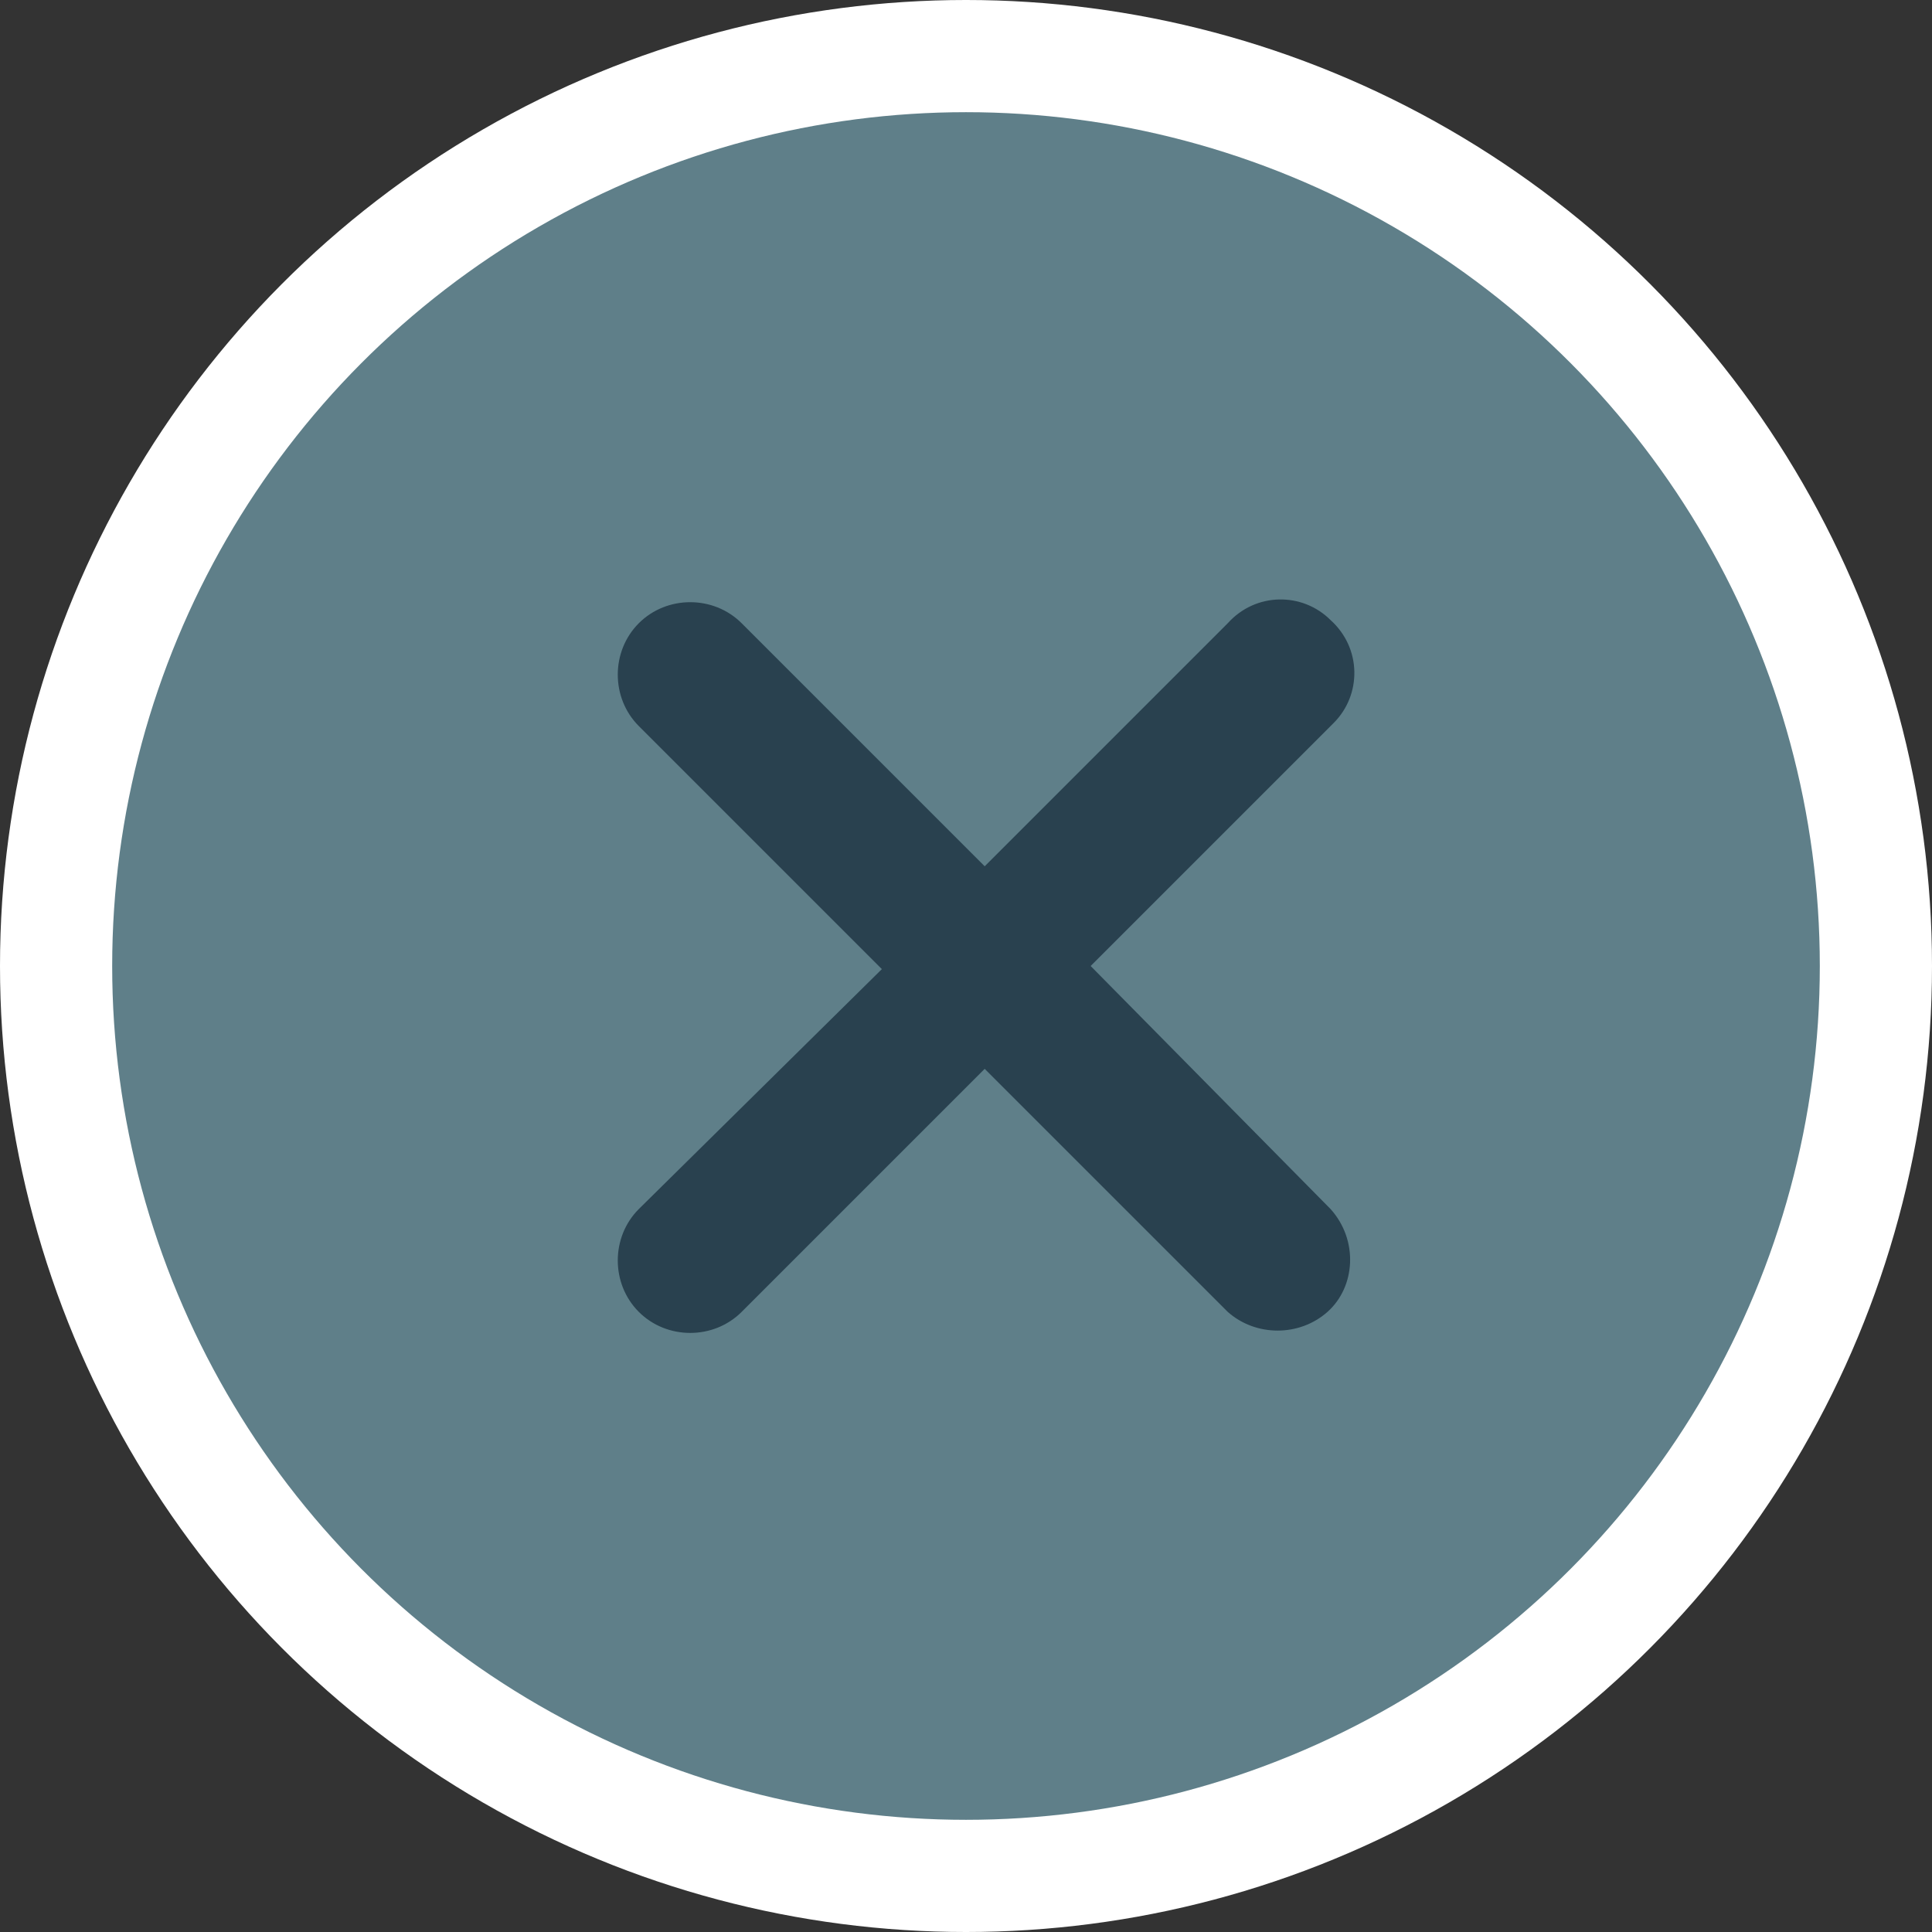
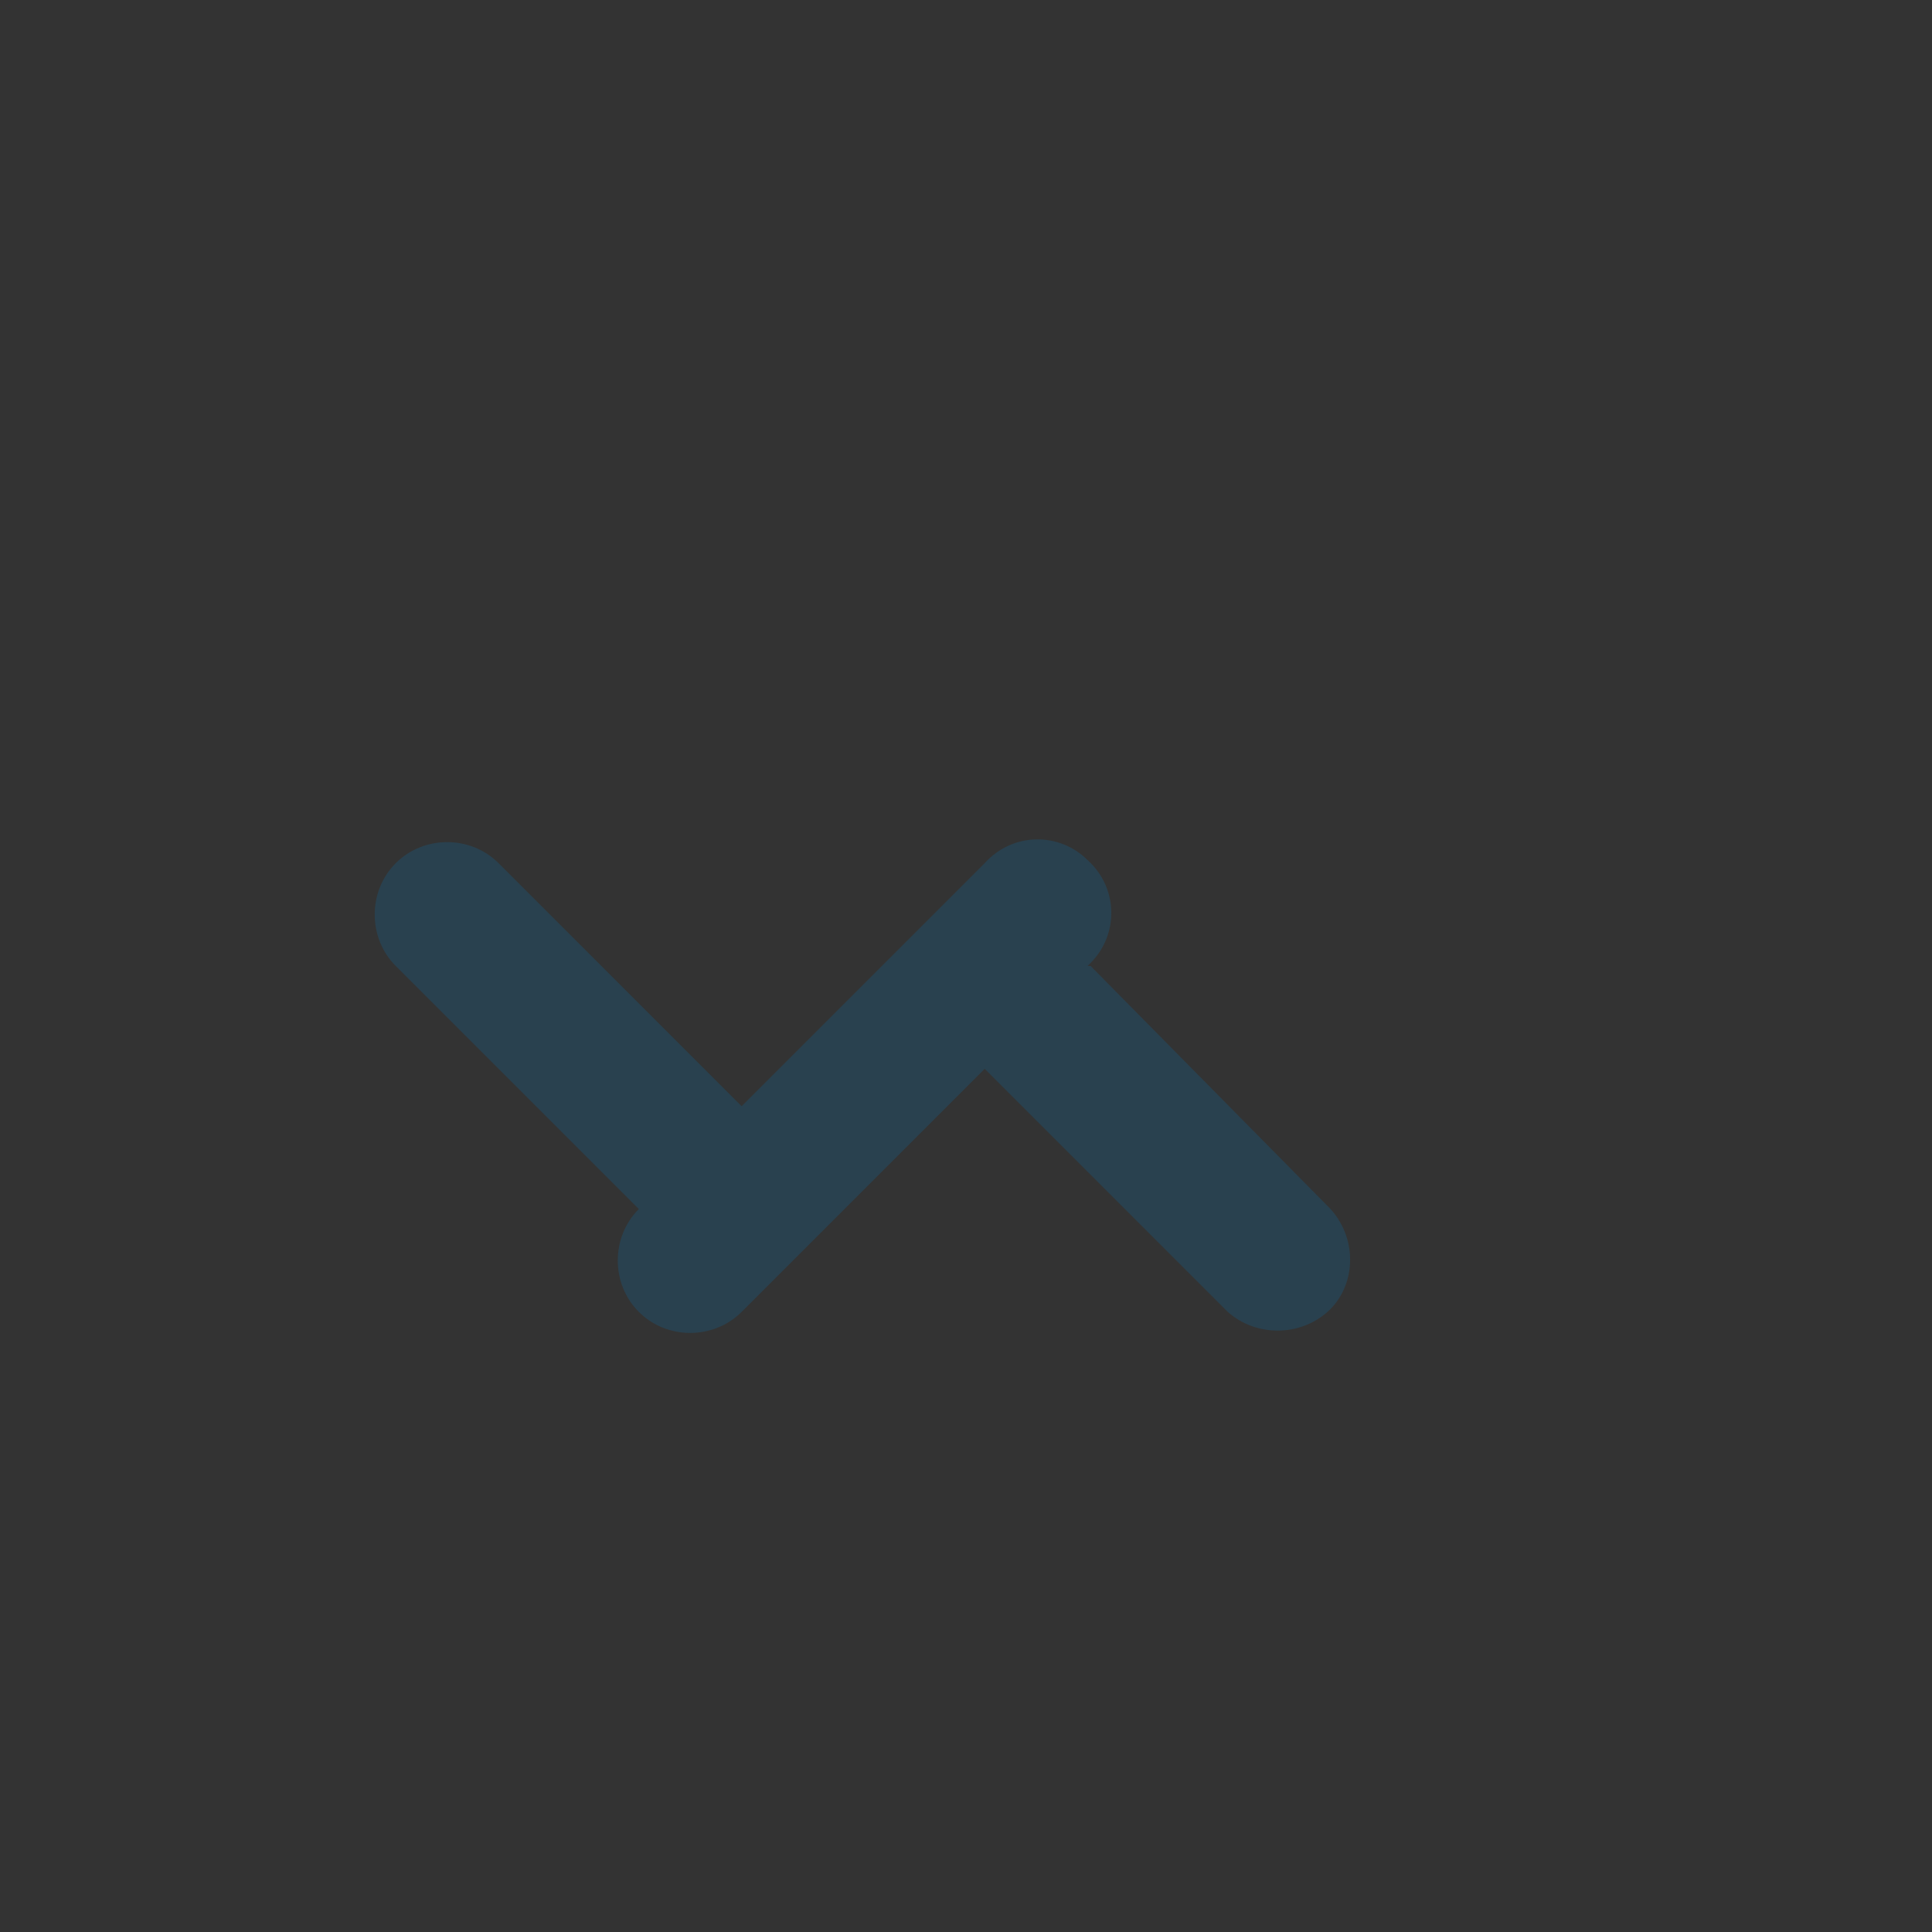
<svg xmlns="http://www.w3.org/2000/svg" id="Layer_1" x="0px" y="0px" viewBox="0 0 62 62" style="enable-background:new 0 0 62 62;" xml:space="preserve">
  <rect x="0" y="0" width="62" height="62" fill="#333333" stroke="none" />
  <style type="text/css">	.st0{fill:#FFFFFF;}	.st1{fill:#5F7F89;}	.st2{fill:#29414F;}</style>
  <title>Asset 1</title>
-   <circle class="st0" cx="31" cy="31" r="31" />
-   <circle class="st1" cx="31" cy="31" r="27.4" />
-   <path class="st2" d="M42.7,38.8c0.9,1,0.8,2.5-0.1,3.3c-0.9,0.8-2.3,0.8-3.2,0l-7.8-7.8l-7.8,7.8c-0.9,0.9-2.4,0.9-3.3,0 s-0.9-2.4,0-3.3l7.8-7.7l-7.8-7.8c-0.9-0.9-0.9-2.4,0-3.3s2.4-0.9,3.3,0l0,0l7.8,7.8l7.8-7.8c0.9-1,2.4-1,3.3-0.1 c1,0.9,1,2.4,0.1,3.3l-0.1,0.1L35,31L42.7,38.8z" />
+   <path class="st2" d="M42.7,38.8c0.9,1,0.8,2.5-0.1,3.3c-0.9,0.8-2.3,0.8-3.2,0l-7.8-7.8l-7.8,7.8c-0.9,0.9-2.4,0.9-3.3,0 s-0.9-2.4,0-3.3l-7.8-7.8c-0.9-0.9-0.9-2.4,0-3.3s2.4-0.9,3.3,0l0,0l7.8,7.8l7.8-7.8c0.9-1,2.4-1,3.3-0.1 c1,0.9,1,2.4,0.1,3.3l-0.1,0.1L35,31L42.7,38.8z" />
</svg>